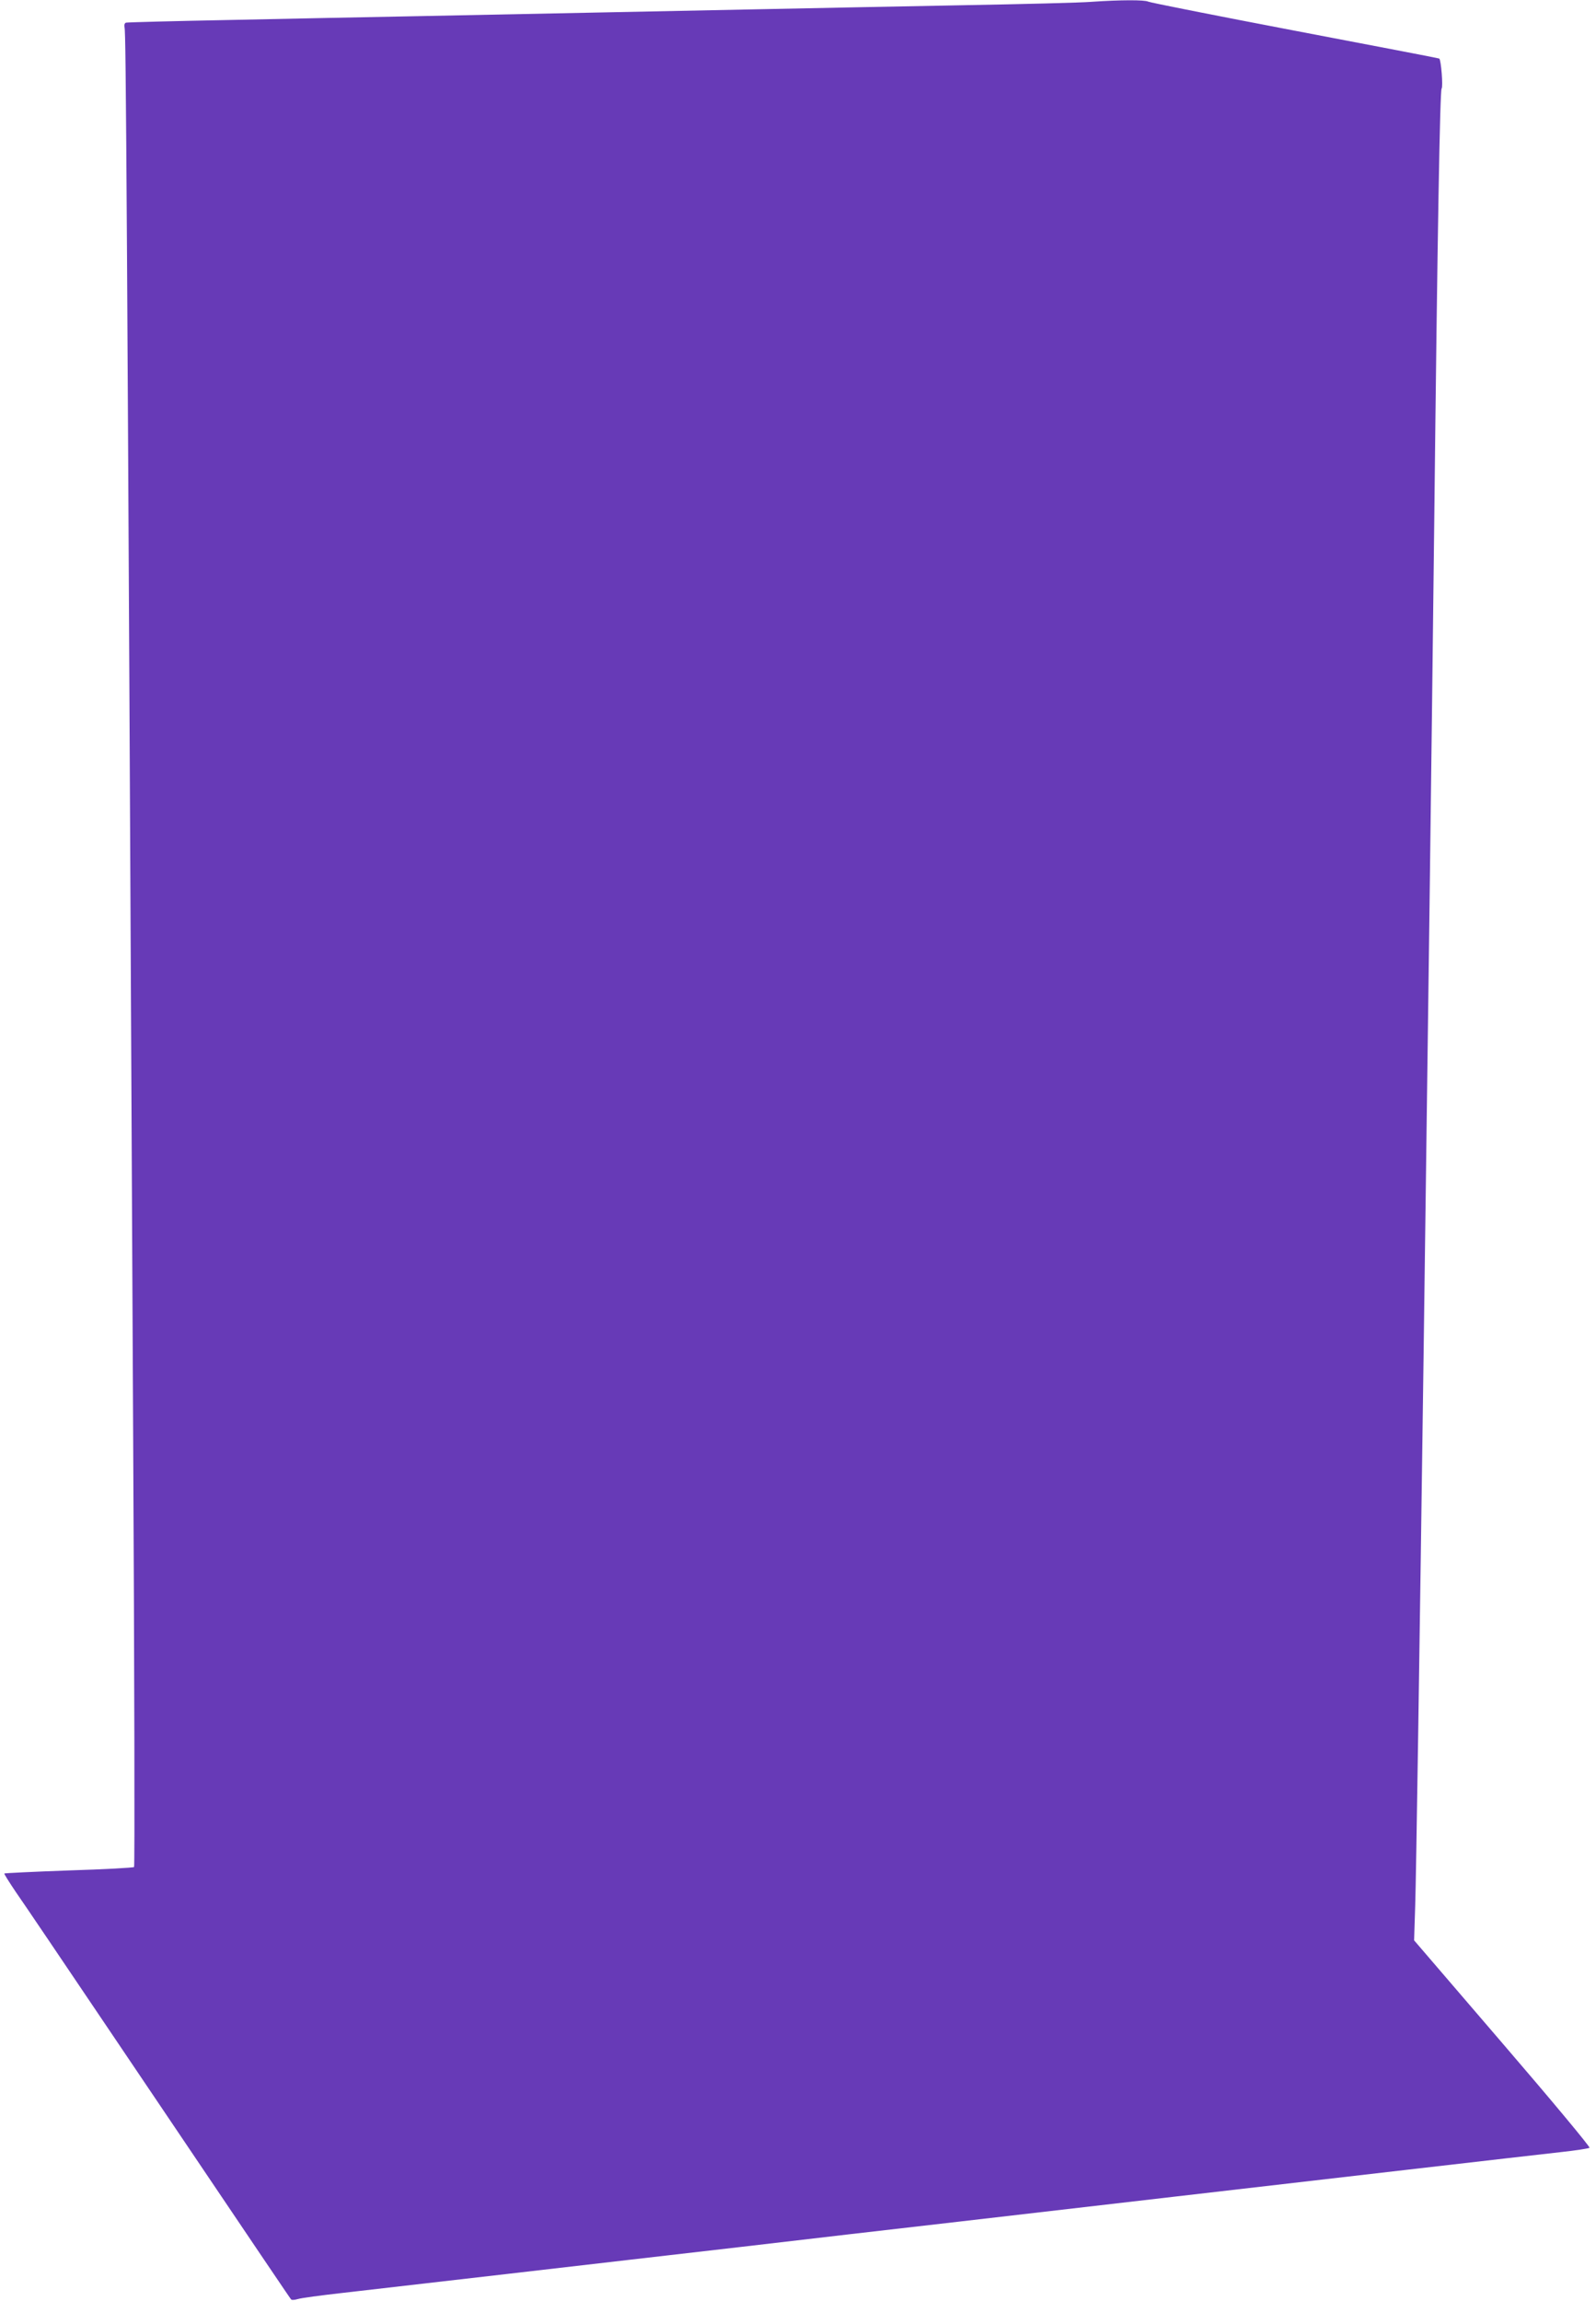
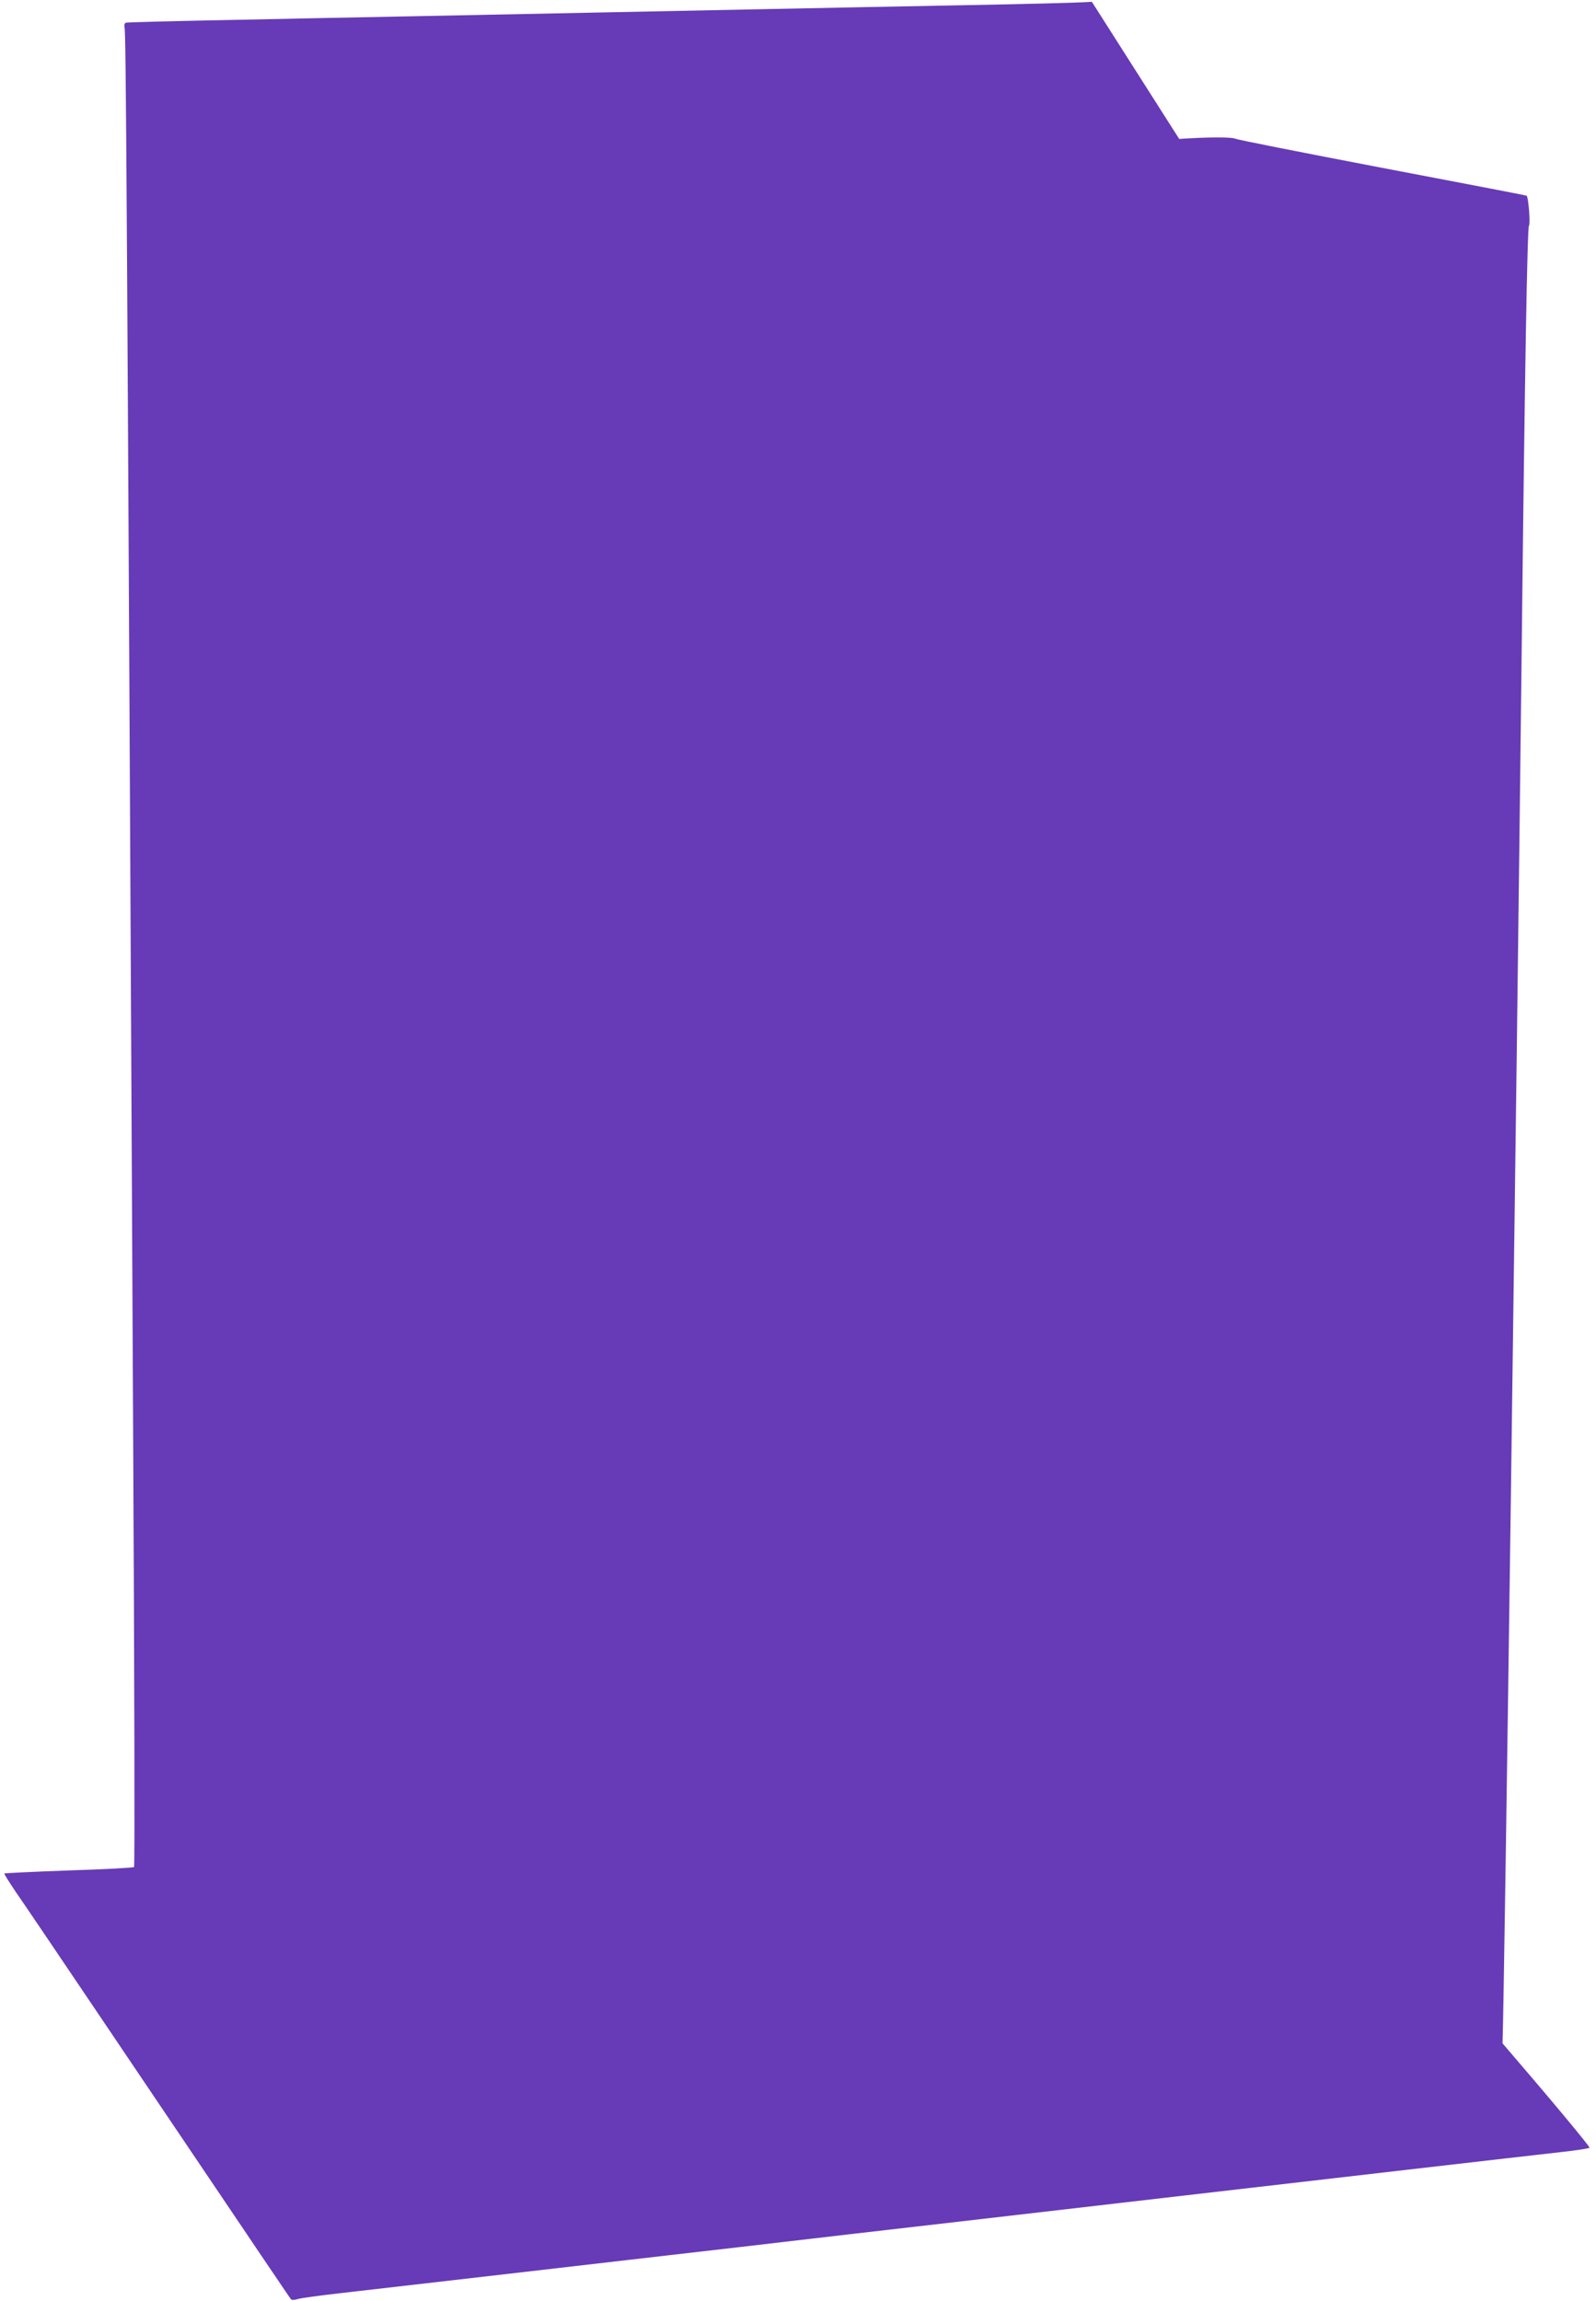
<svg xmlns="http://www.w3.org/2000/svg" version="1.0" width="888pt" height="1280pt" viewBox="0 0 888 1280" preserveAspectRatio="xMidYMid meet">
  <g transform="translate(0,1280) scale(0.1,-0.1)" fill="#673ab7" stroke="none">
-     <path d="M6075 12790 c-60 -5 -382 -13 -715 -19 -333 -6 -812 -16 -1065 -21 -253 -5 -696 -14 -985 -20 -289 -6 -734 -15 -990 -20 -256 -5 -721 -14 -1035 -21 -314 -6 -576 -13 -584 -15 -8 -3 -11 -13 -8 -27 8 -31 13 -796 48 -7860 7 -1302 9 -2370 5 -2374 -3 -4 -167 -13 -362 -19 -196 -7 -358 -15 -360 -17 -2 -2 27 -48 64 -103 38 -54 275 -405 527 -779 902 -1338 998 -1480 1005 -1488 3 -4 19 -3 36 2 16 6 130 21 254 35 124 14 538 62 920 106 382 44 966 112 1298 150 331 39 874 102 1207 140 333 39 876 101 1208 140 331 38 915 106 1297 150 382 44 763 88 845 97 83 9 154 20 159 24 5 4 -213 266 -484 581 l-492 573 6 190 c11 321 78 5258 106 7700 18 1634 32 2400 41 2412 9 10 -3 160 -13 167 -1 2 -363 71 -803 155 -440 84 -808 157 -817 162 -19 10 -152 10 -313 -1z" />
+     <path d="M6075 12790 c-60 -5 -382 -13 -715 -19 -333 -6 -812 -16 -1065 -21 -253 -5 -696 -14 -985 -20 -289 -6 -734 -15 -990 -20 -256 -5 -721 -14 -1035 -21 -314 -6 -576 -13 -584 -15 -8 -3 -11 -13 -8 -27 8 -31 13 -796 48 -7860 7 -1302 9 -2370 5 -2374 -3 -4 -167 -13 -362 -19 -196 -7 -358 -15 -360 -17 -2 -2 27 -48 64 -103 38 -54 275 -405 527 -779 902 -1338 998 -1480 1005 -1488 3 -4 19 -3 36 2 16 6 130 21 254 35 124 14 538 62 920 106 382 44 966 112 1298 150 331 39 874 102 1207 140 333 39 876 101 1208 140 331 38 915 106 1297 150 382 44 763 88 845 97 83 9 154 20 159 24 5 4 -213 266 -484 581 c11 321 78 5258 106 7700 18 1634 32 2400 41 2412 9 10 -3 160 -13 167 -1 2 -363 71 -803 155 -440 84 -808 157 -817 162 -19 10 -152 10 -313 -1z" />
  </g>
</svg>